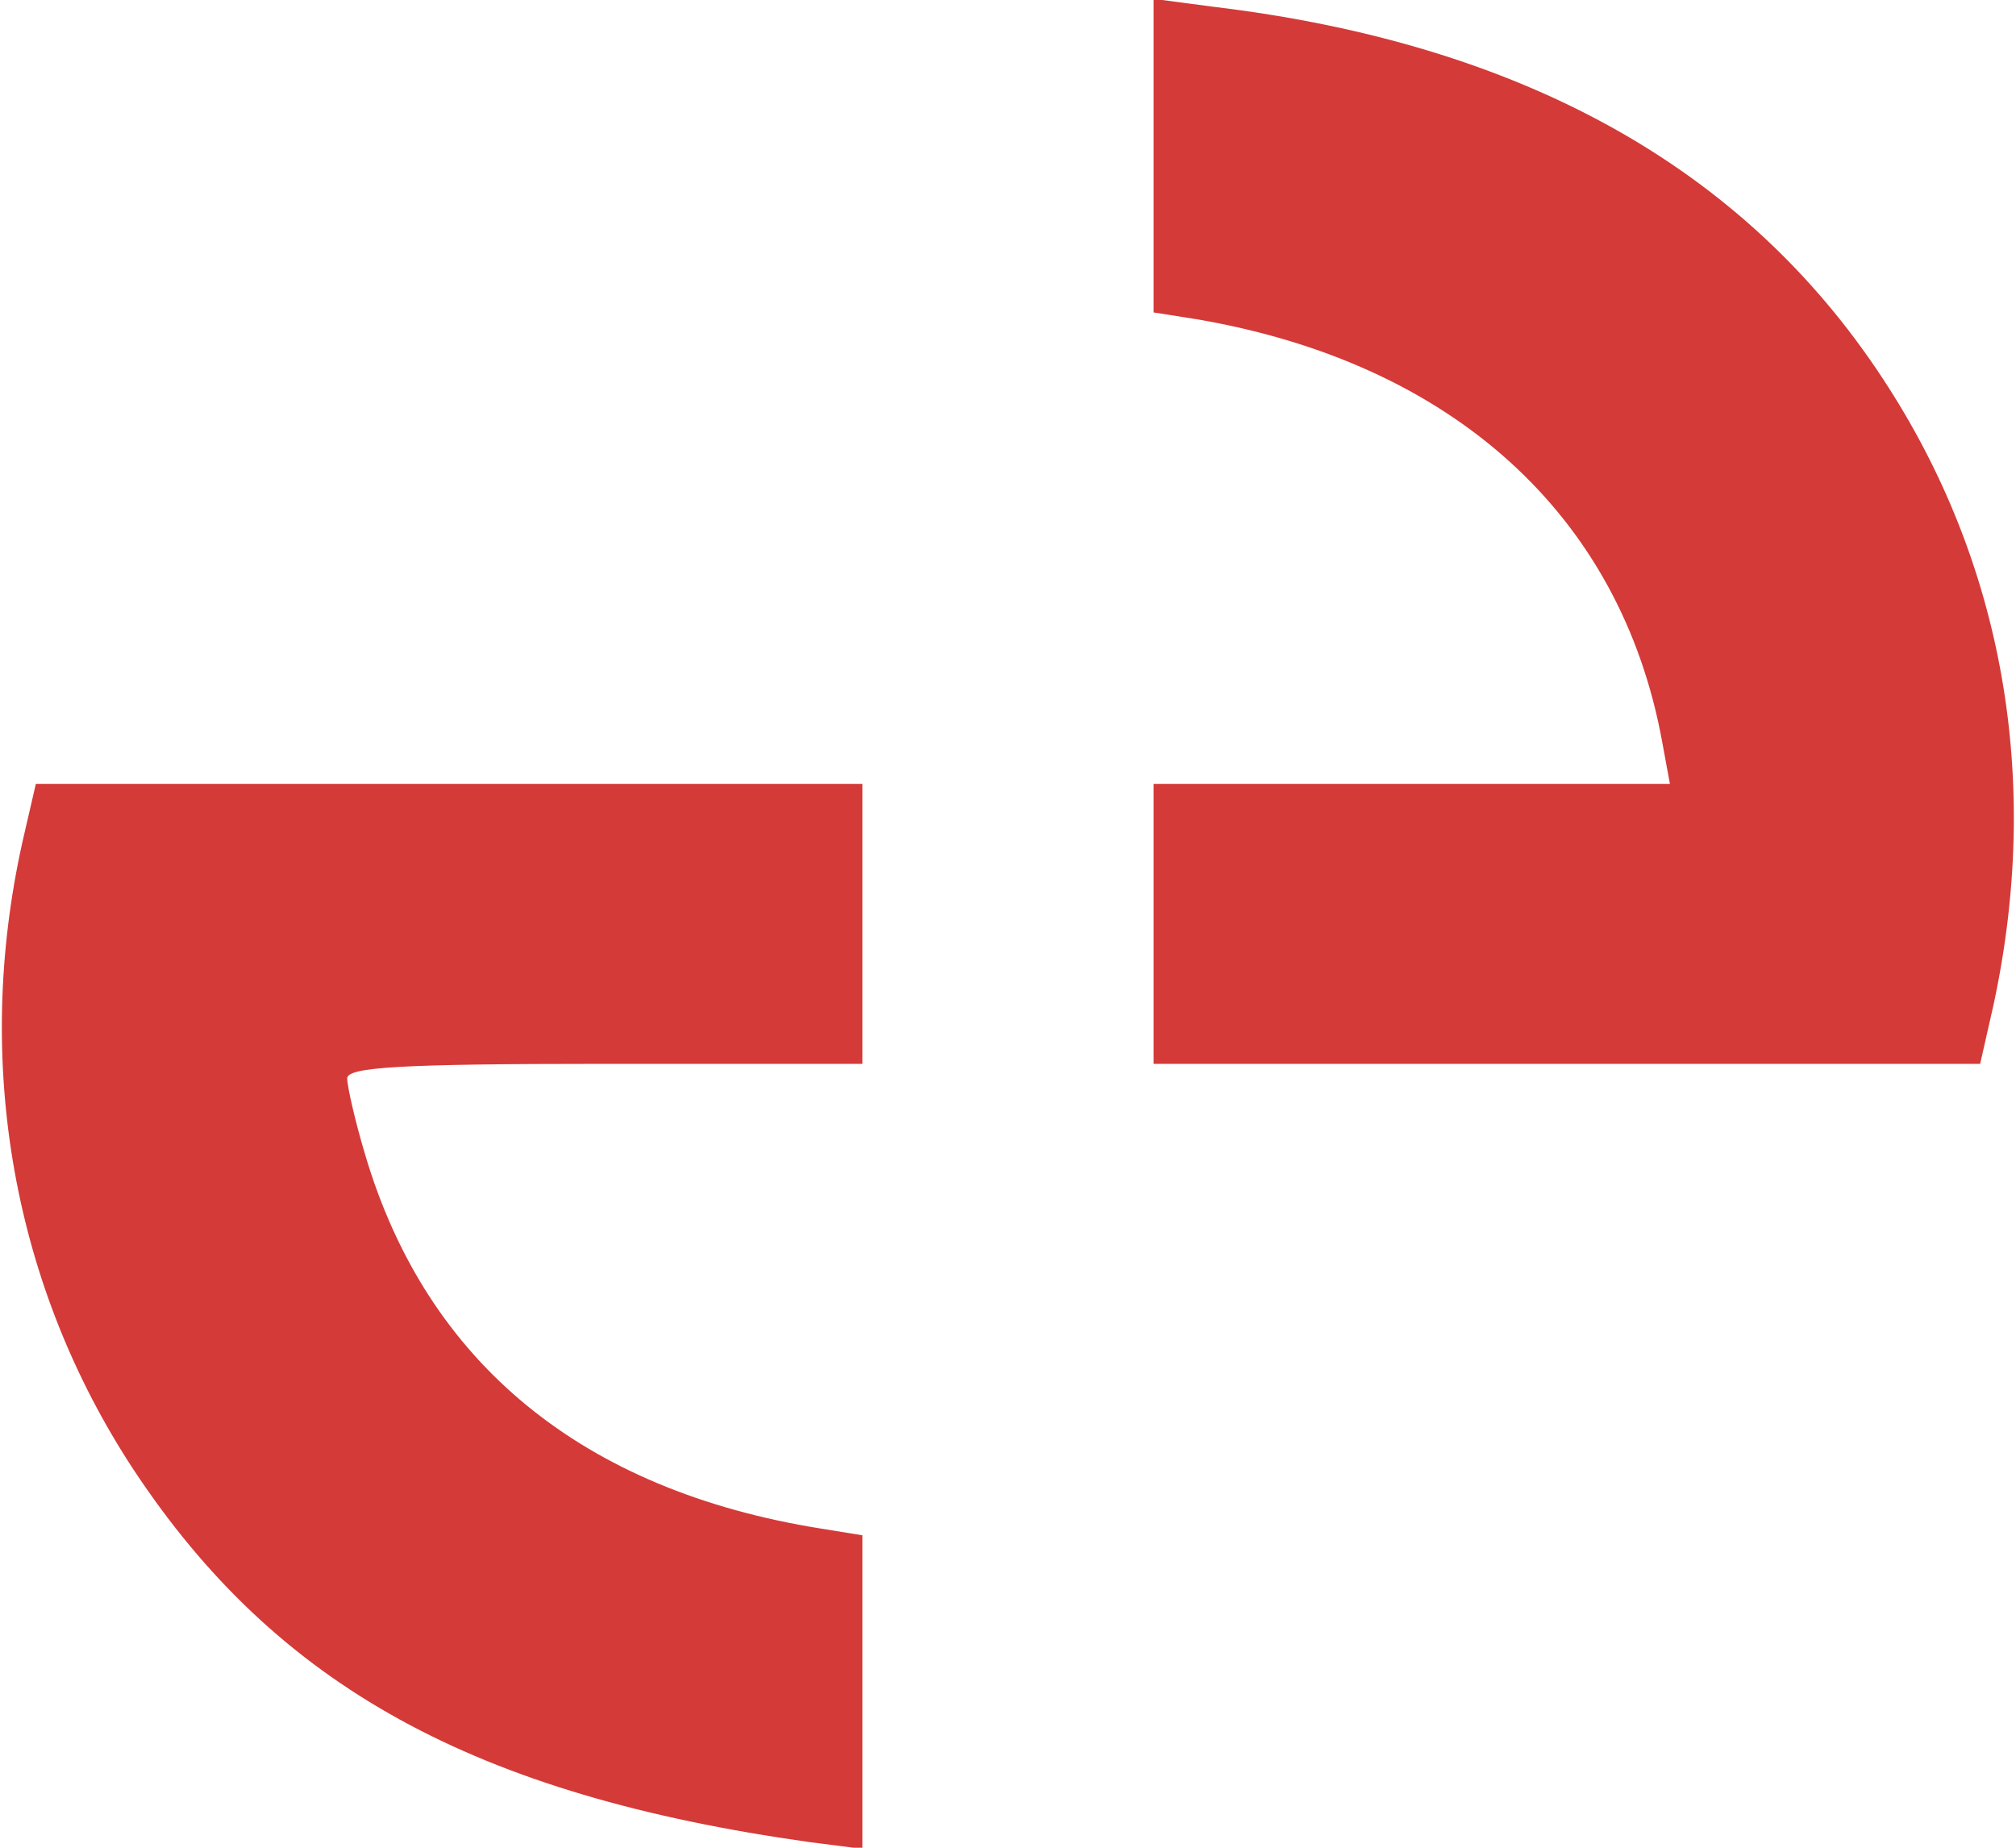
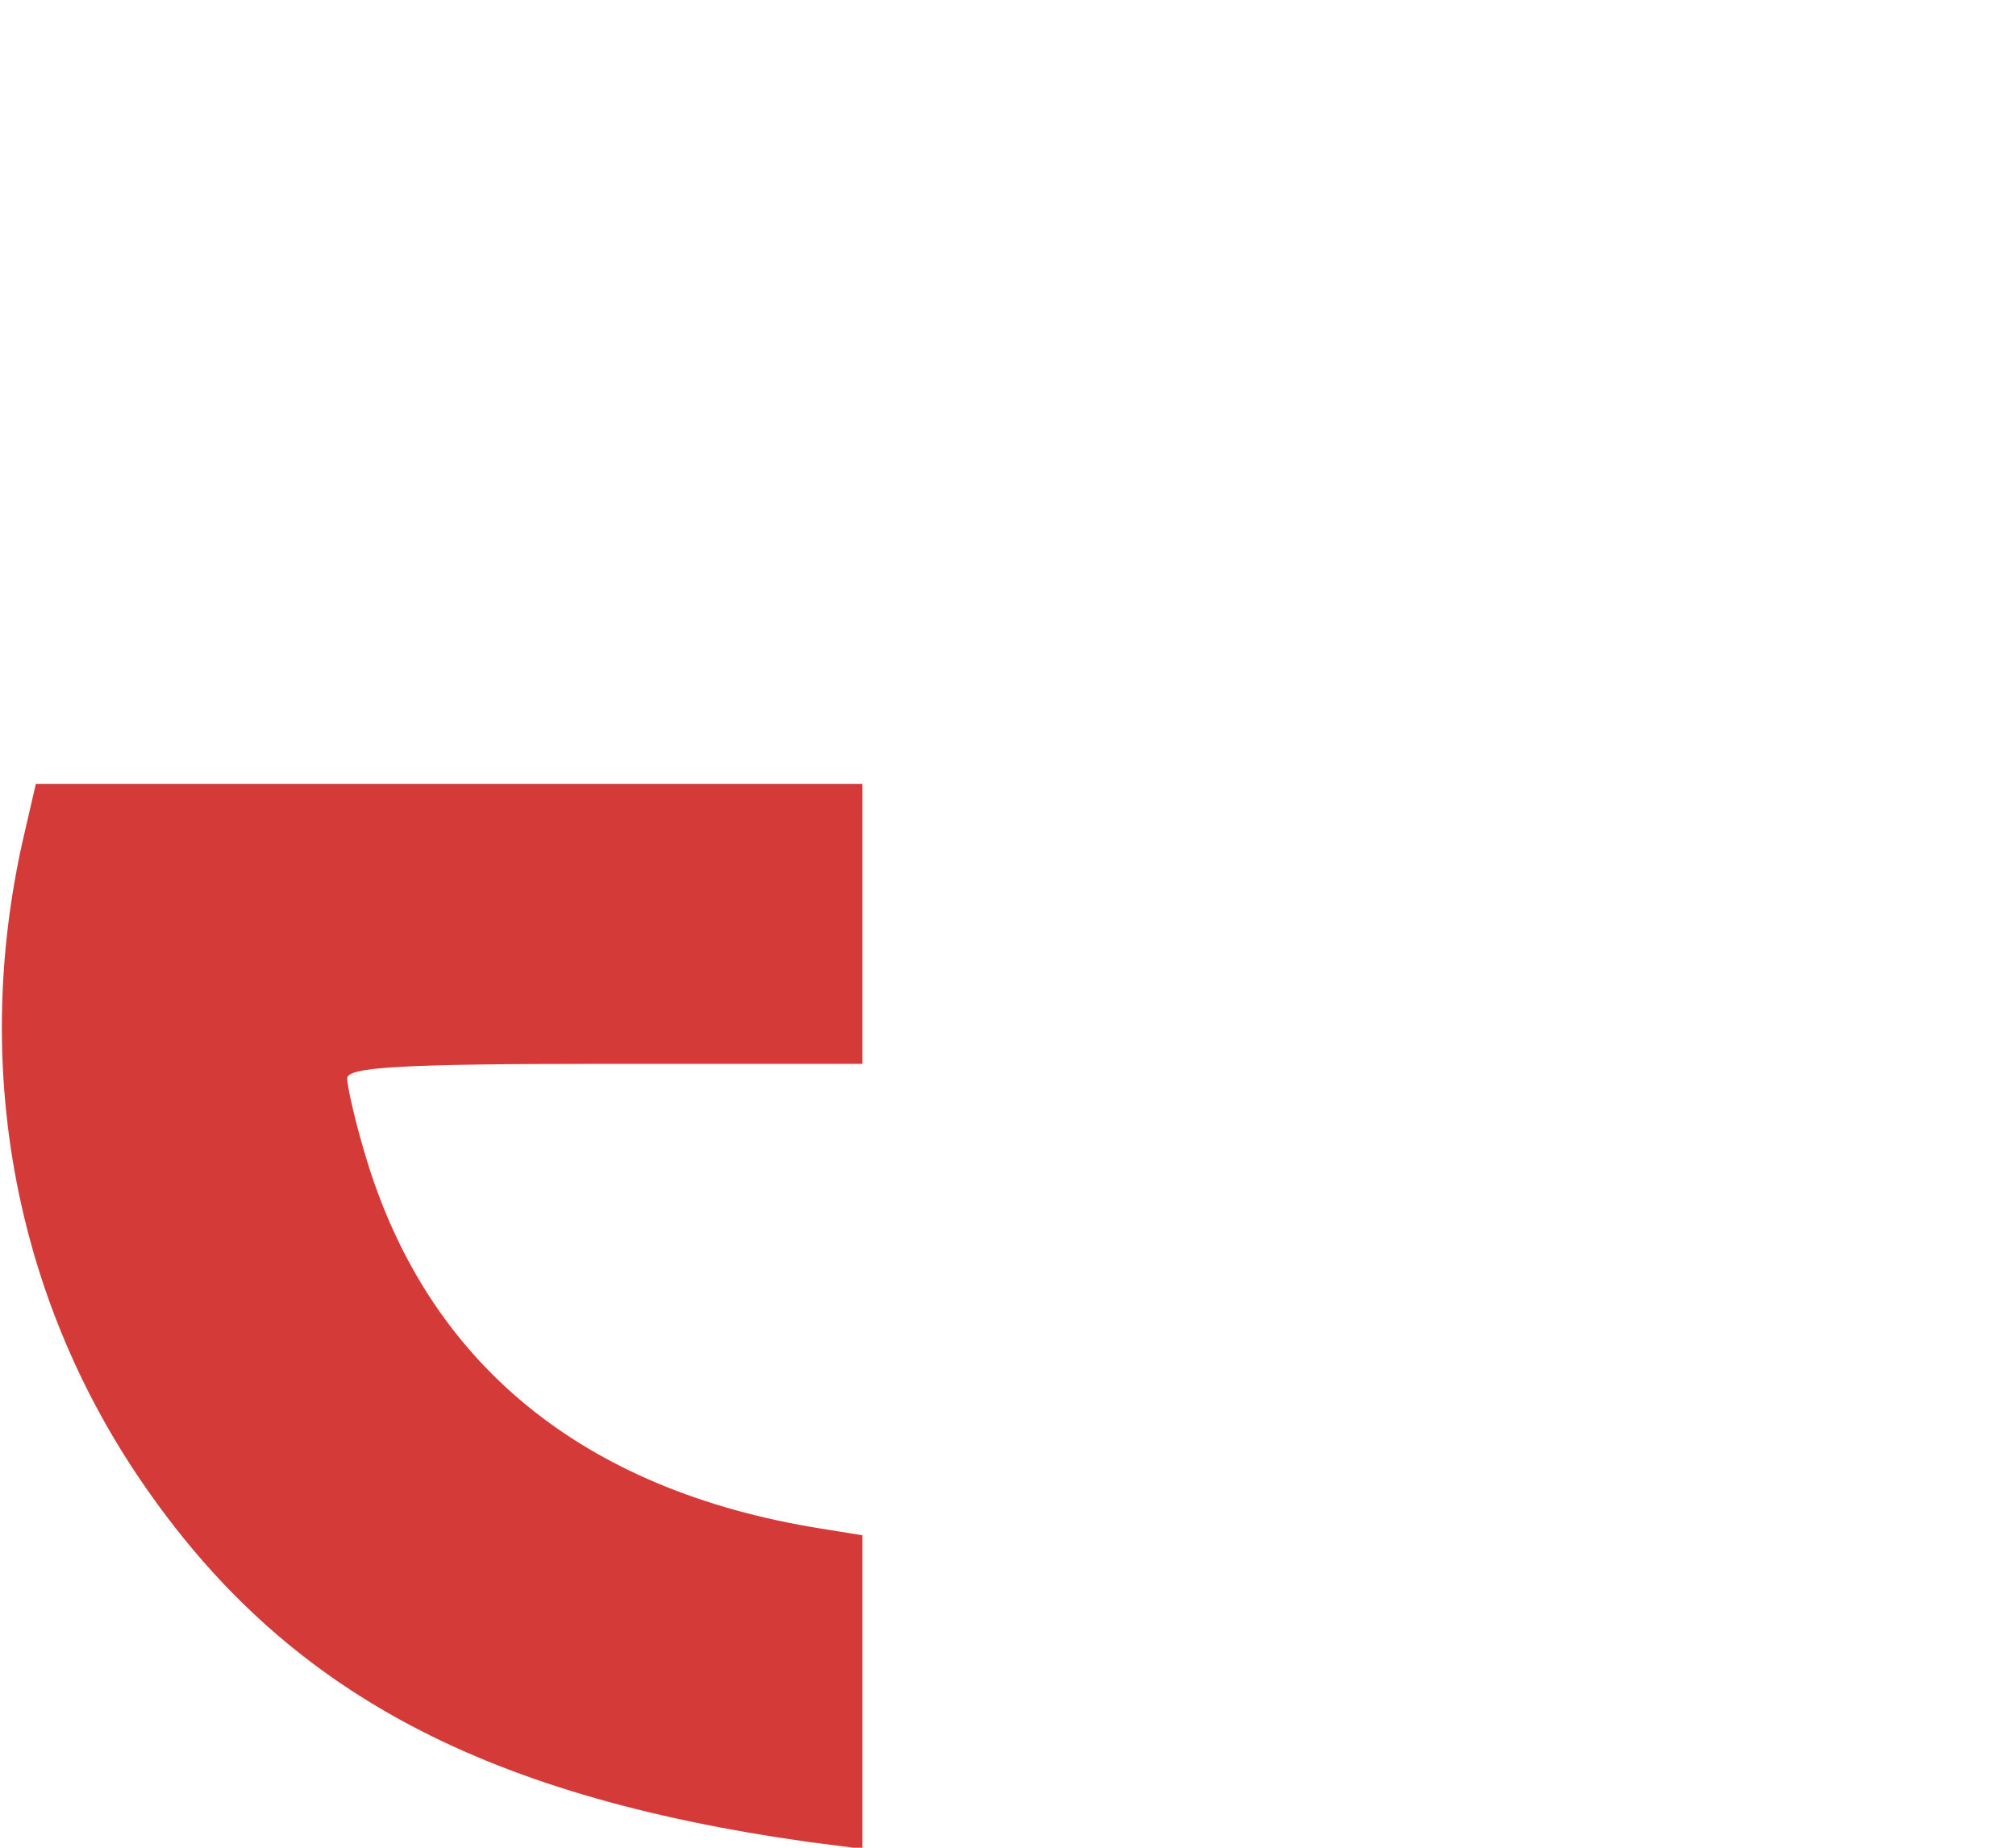
<svg xmlns="http://www.w3.org/2000/svg" viewBox="0 0 180 165">
  <g transform="translate(0, 165) scale(0.1, -0.1)" fill="#d43a38" stroke="none">
-     <path d="M1030 1511 l0 -140 38 -6 c229 -39 379 -175 416 -377 l7 -38 -231 0 -230 0 0 -125 0 -125 369 0 369 0 12 53 c43 200 9 395 -99 559 -124 189 -323 299 -598 332 l-53 7 0 -140z" />
    <path d="M20 898 c-44 -198 -8 -397 99 -560 128 -194 305 -291 604 -333 l47 -6 0 140 0 140 -37 6 c-213 34 -352 148 -407 334 -9 30 -16 61 -16 68 0 10 46 13 230 13 l230 0 0 125 0 125 -369 0 -369 0 -12 -52z" />
  </g>
</svg>